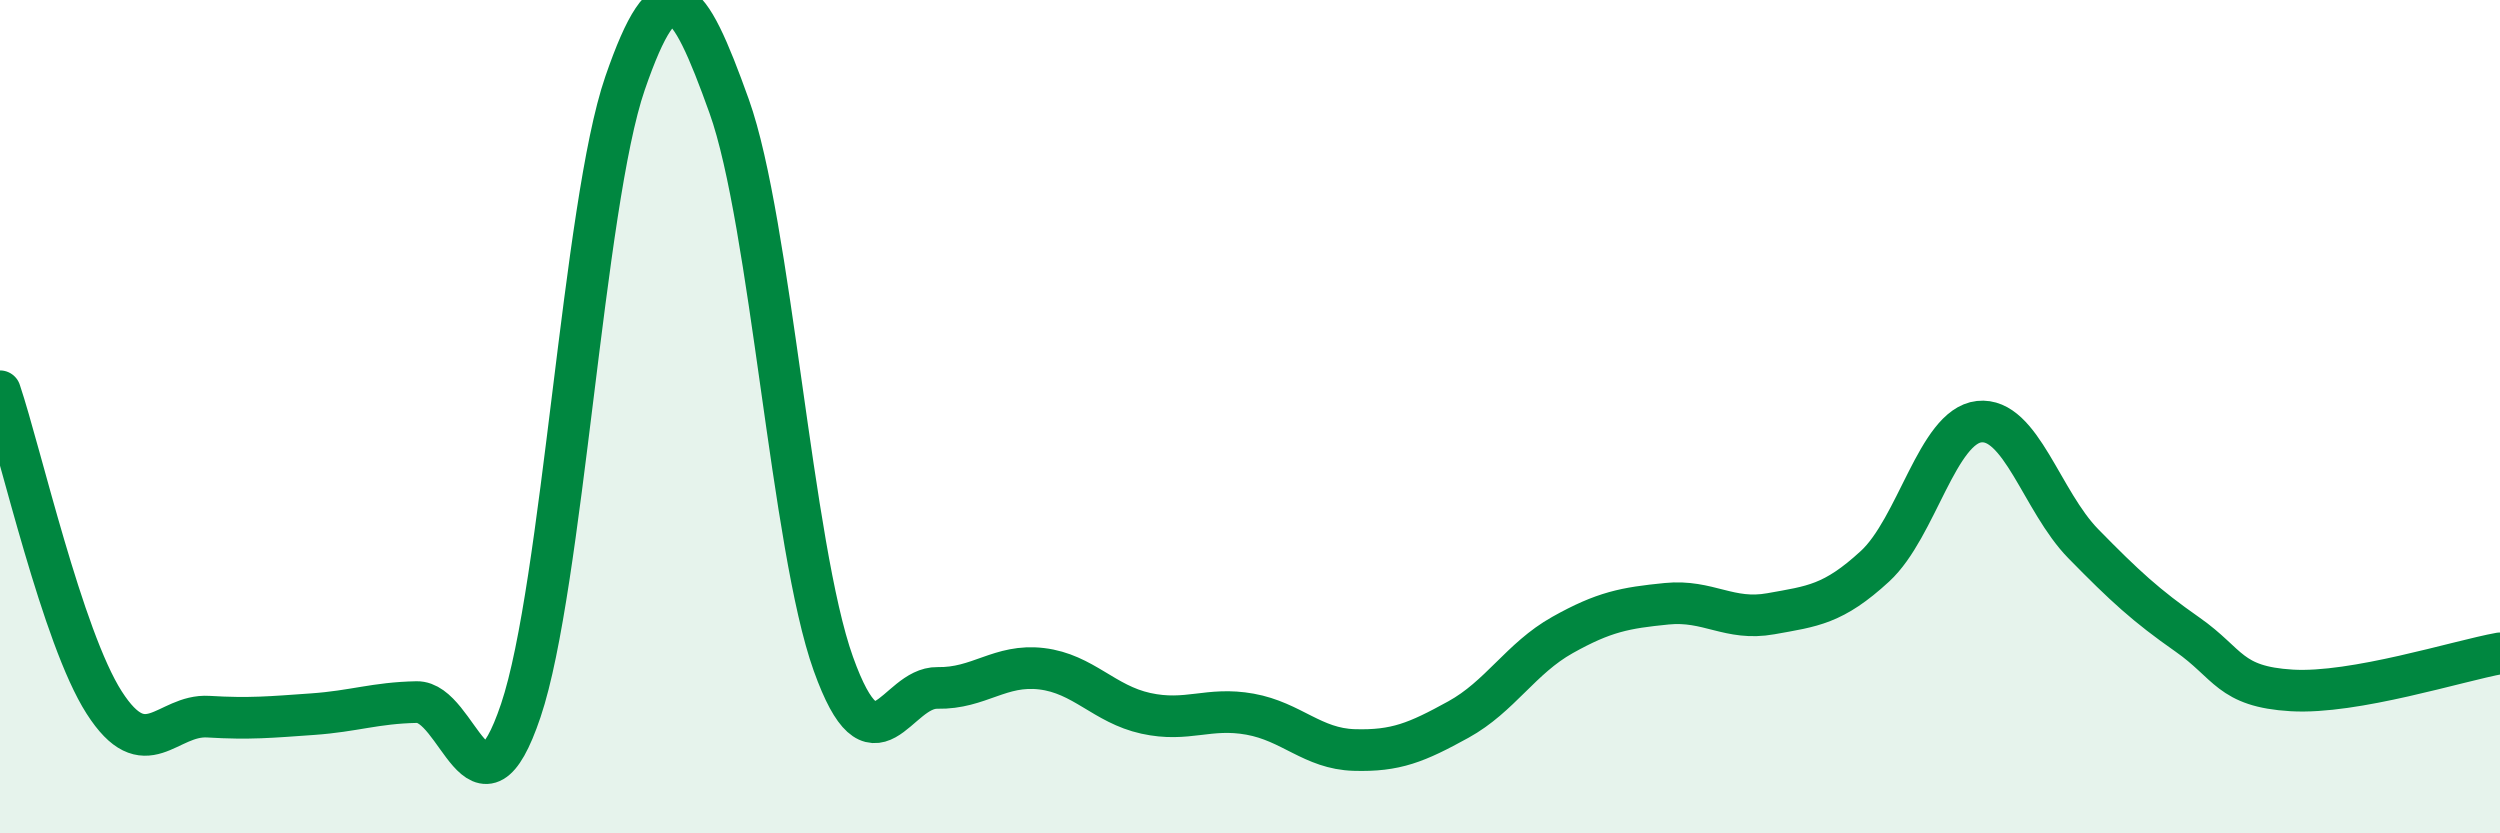
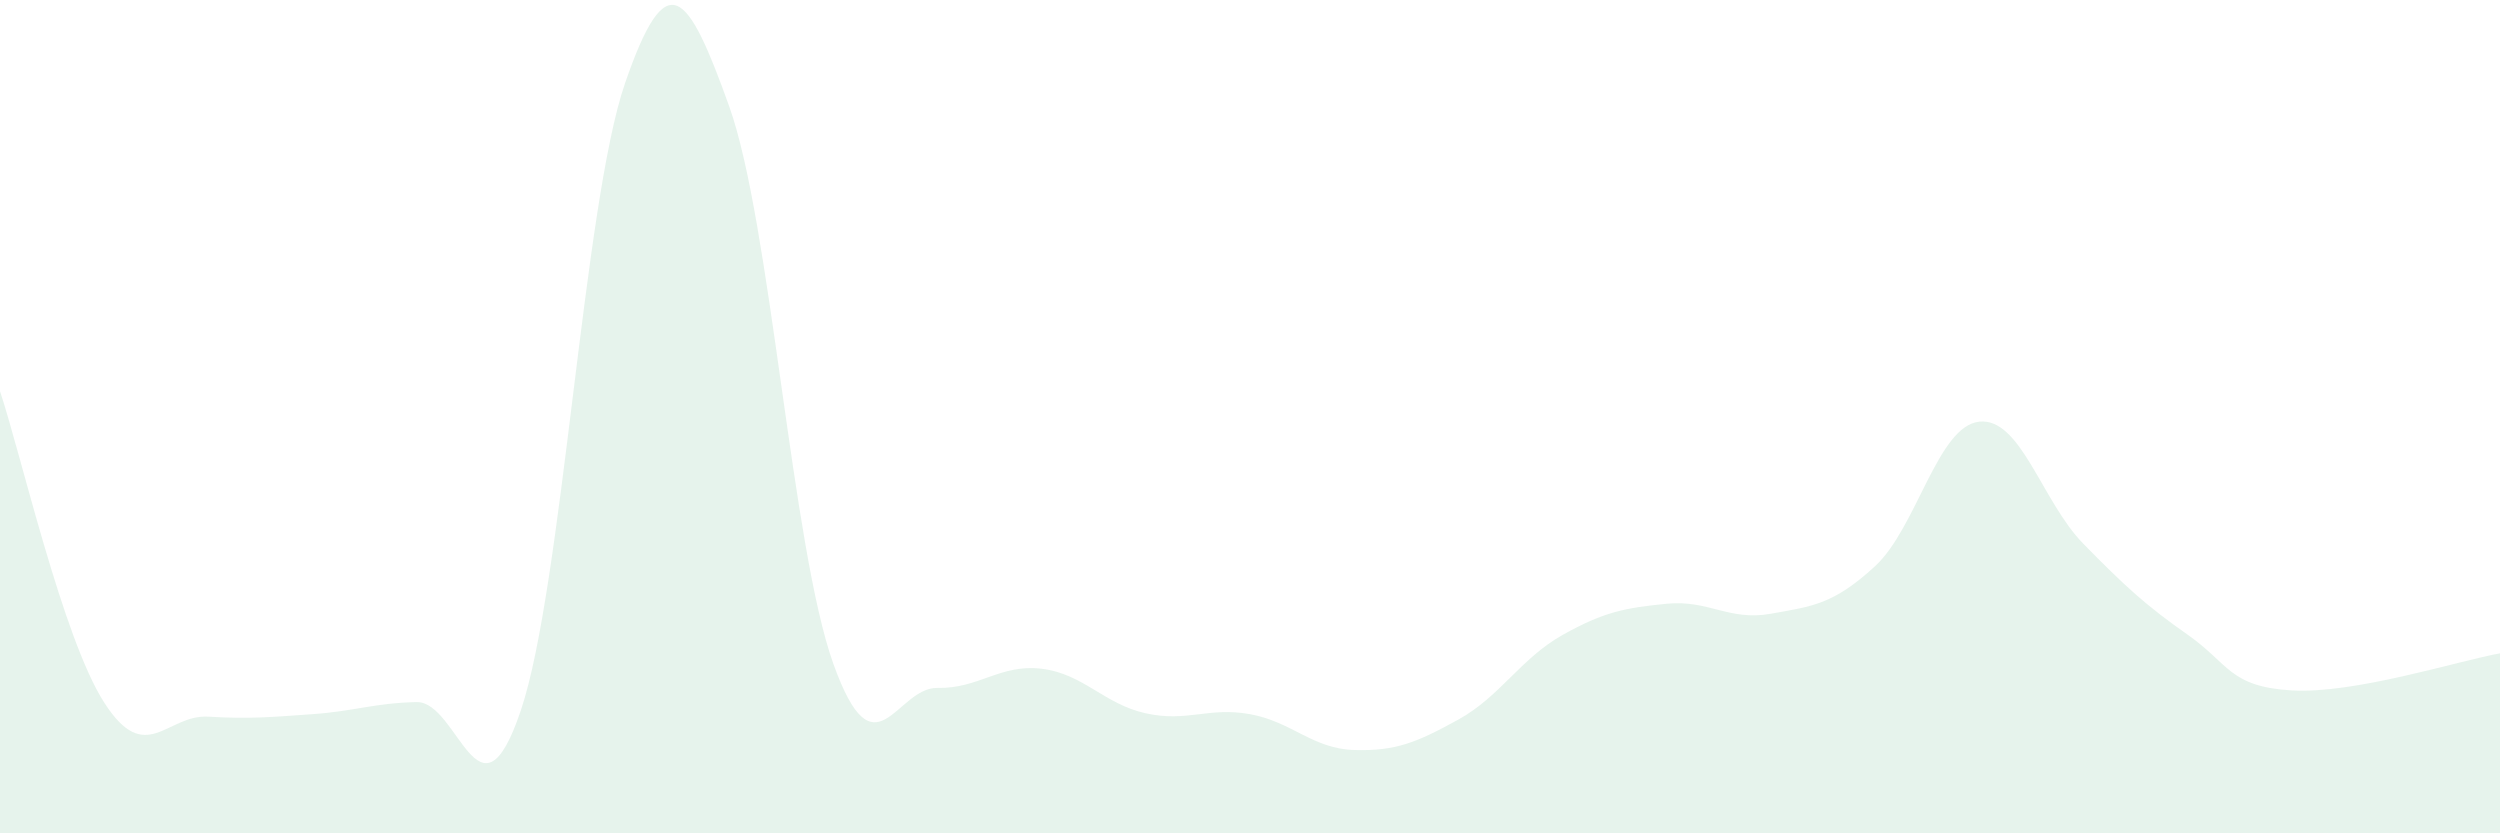
<svg xmlns="http://www.w3.org/2000/svg" width="60" height="20" viewBox="0 0 60 20">
  <path d="M 0,9.39 C 0.5,10.88 1.5,15.3 2.5,16.86 C 3.5,18.42 4,17.14 5,17.2 C 6,17.26 6.5,17.21 7.5,17.14 C 8.5,17.07 9,16.87 10,16.85 C 11,16.83 11.5,20.02 12.5,17.05 C 13.5,14.08 14,4.9 15,2 C 16,-0.9 16.5,-0.24 17.5,2.55 C 18.5,5.34 19,13.14 20,15.93 C 21,18.72 21.5,16.49 22.5,16.51 C 23.5,16.53 24,15.93 25,16.05 C 26,16.17 26.5,16.9 27.5,17.12 C 28.5,17.34 29,16.96 30,17.14 C 31,17.32 31.5,17.97 32.5,18 C 33.5,18.03 34,17.82 35,17.27 C 36,16.72 36.5,15.8 37.5,15.24 C 38.5,14.68 39,14.59 40,14.49 C 41,14.39 41.5,14.91 42.5,14.73 C 43.5,14.55 44,14.51 45,13.59 C 46,12.67 46.5,10.23 47.5,10.12 C 48.5,10.01 49,12.03 50,13.05 C 51,14.07 51.5,14.53 52.5,15.23 C 53.5,15.93 53.5,16.48 55,16.57 C 56.5,16.66 59,15.86 60,15.68L60 20L0 20Z" fill="#008740" opacity="0.1" stroke-linecap="round" stroke-linejoin="round" />
-   <path d="M 0,9.39 C 0.5,10.88 1.5,15.3 2.5,16.86 C 3.5,18.42 4,17.14 5,17.2 C 6,17.26 6.5,17.21 7.5,17.14 C 8.5,17.07 9,16.87 10,16.85 C 11,16.83 11.5,20.02 12.5,17.05 C 13.5,14.08 14,4.9 15,2 C 16,-0.9 16.5,-0.24 17.5,2.55 C 18.5,5.34 19,13.14 20,15.93 C 21,18.72 21.5,16.49 22.5,16.51 C 23.5,16.53 24,15.93 25,16.05 C 26,16.17 26.5,16.9 27.5,17.12 C 28.5,17.34 29,16.96 30,17.14 C 31,17.32 31.5,17.97 32.5,18 C 33.5,18.03 34,17.82 35,17.27 C 36,16.72 36.5,15.8 37.5,15.24 C 38.5,14.68 39,14.59 40,14.49 C 41,14.39 41.5,14.91 42.5,14.73 C 43.5,14.55 44,14.51 45,13.59 C 46,12.67 46.5,10.23 47.5,10.12 C 48.5,10.01 49,12.03 50,13.05 C 51,14.07 51.5,14.53 52.5,15.23 C 53.5,15.93 53.5,16.48 55,16.57 C 56.5,16.66 59,15.86 60,15.68" stroke="#008740" stroke-width="1" fill="none" stroke-linecap="round" stroke-linejoin="round" />
</svg>